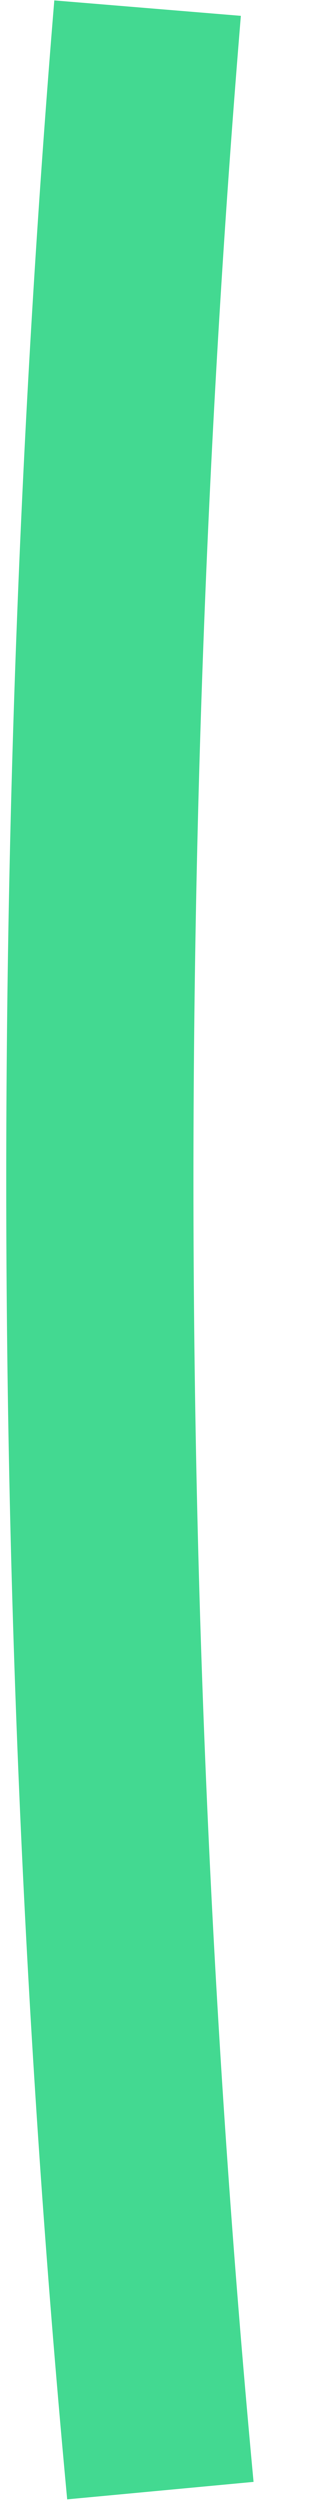
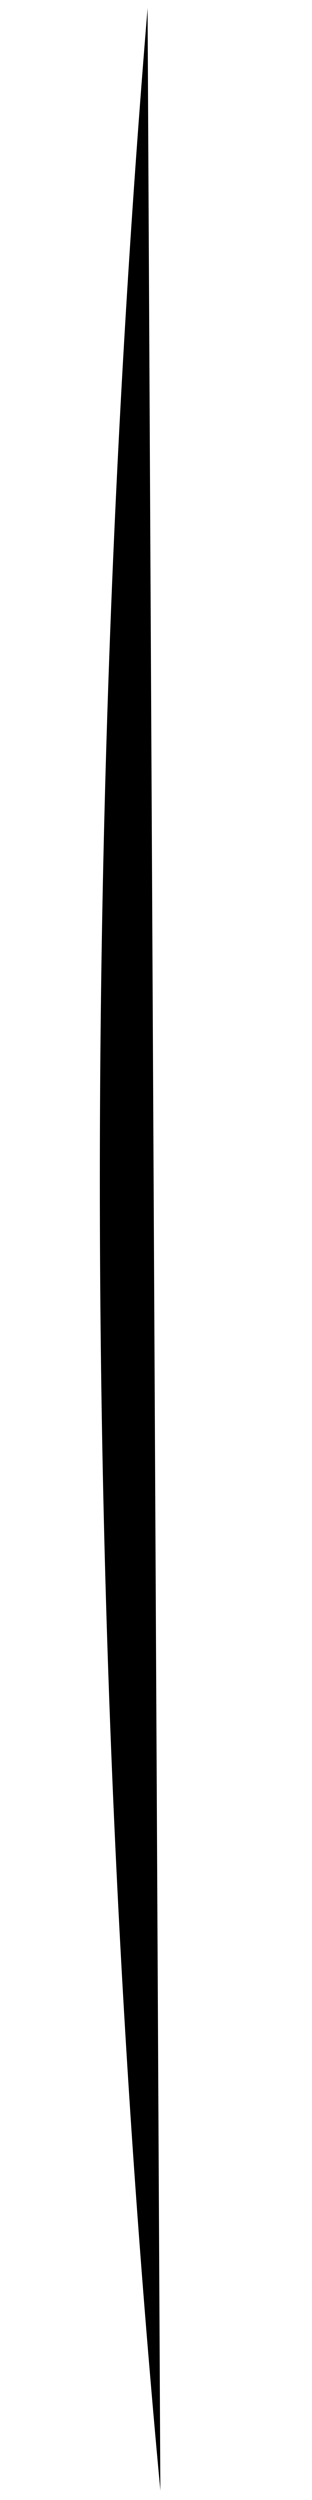
<svg xmlns="http://www.w3.org/2000/svg" width="1" height="8" viewBox="0 0 1 8" fill="none">
  <path d="M0.514 7.97C0.388 6.624 0.32 5.221 0.32 3.778C0.32 2.492 0.373 1.237 0.473 0.026" fill="black" />
-   <path d="M0.514 7.97C0.388 6.624 0.32 5.221 0.32 3.778C0.32 2.492 0.373 1.237 0.473 0.026" stroke="#43D991" stroke-width="0.6" />
</svg>